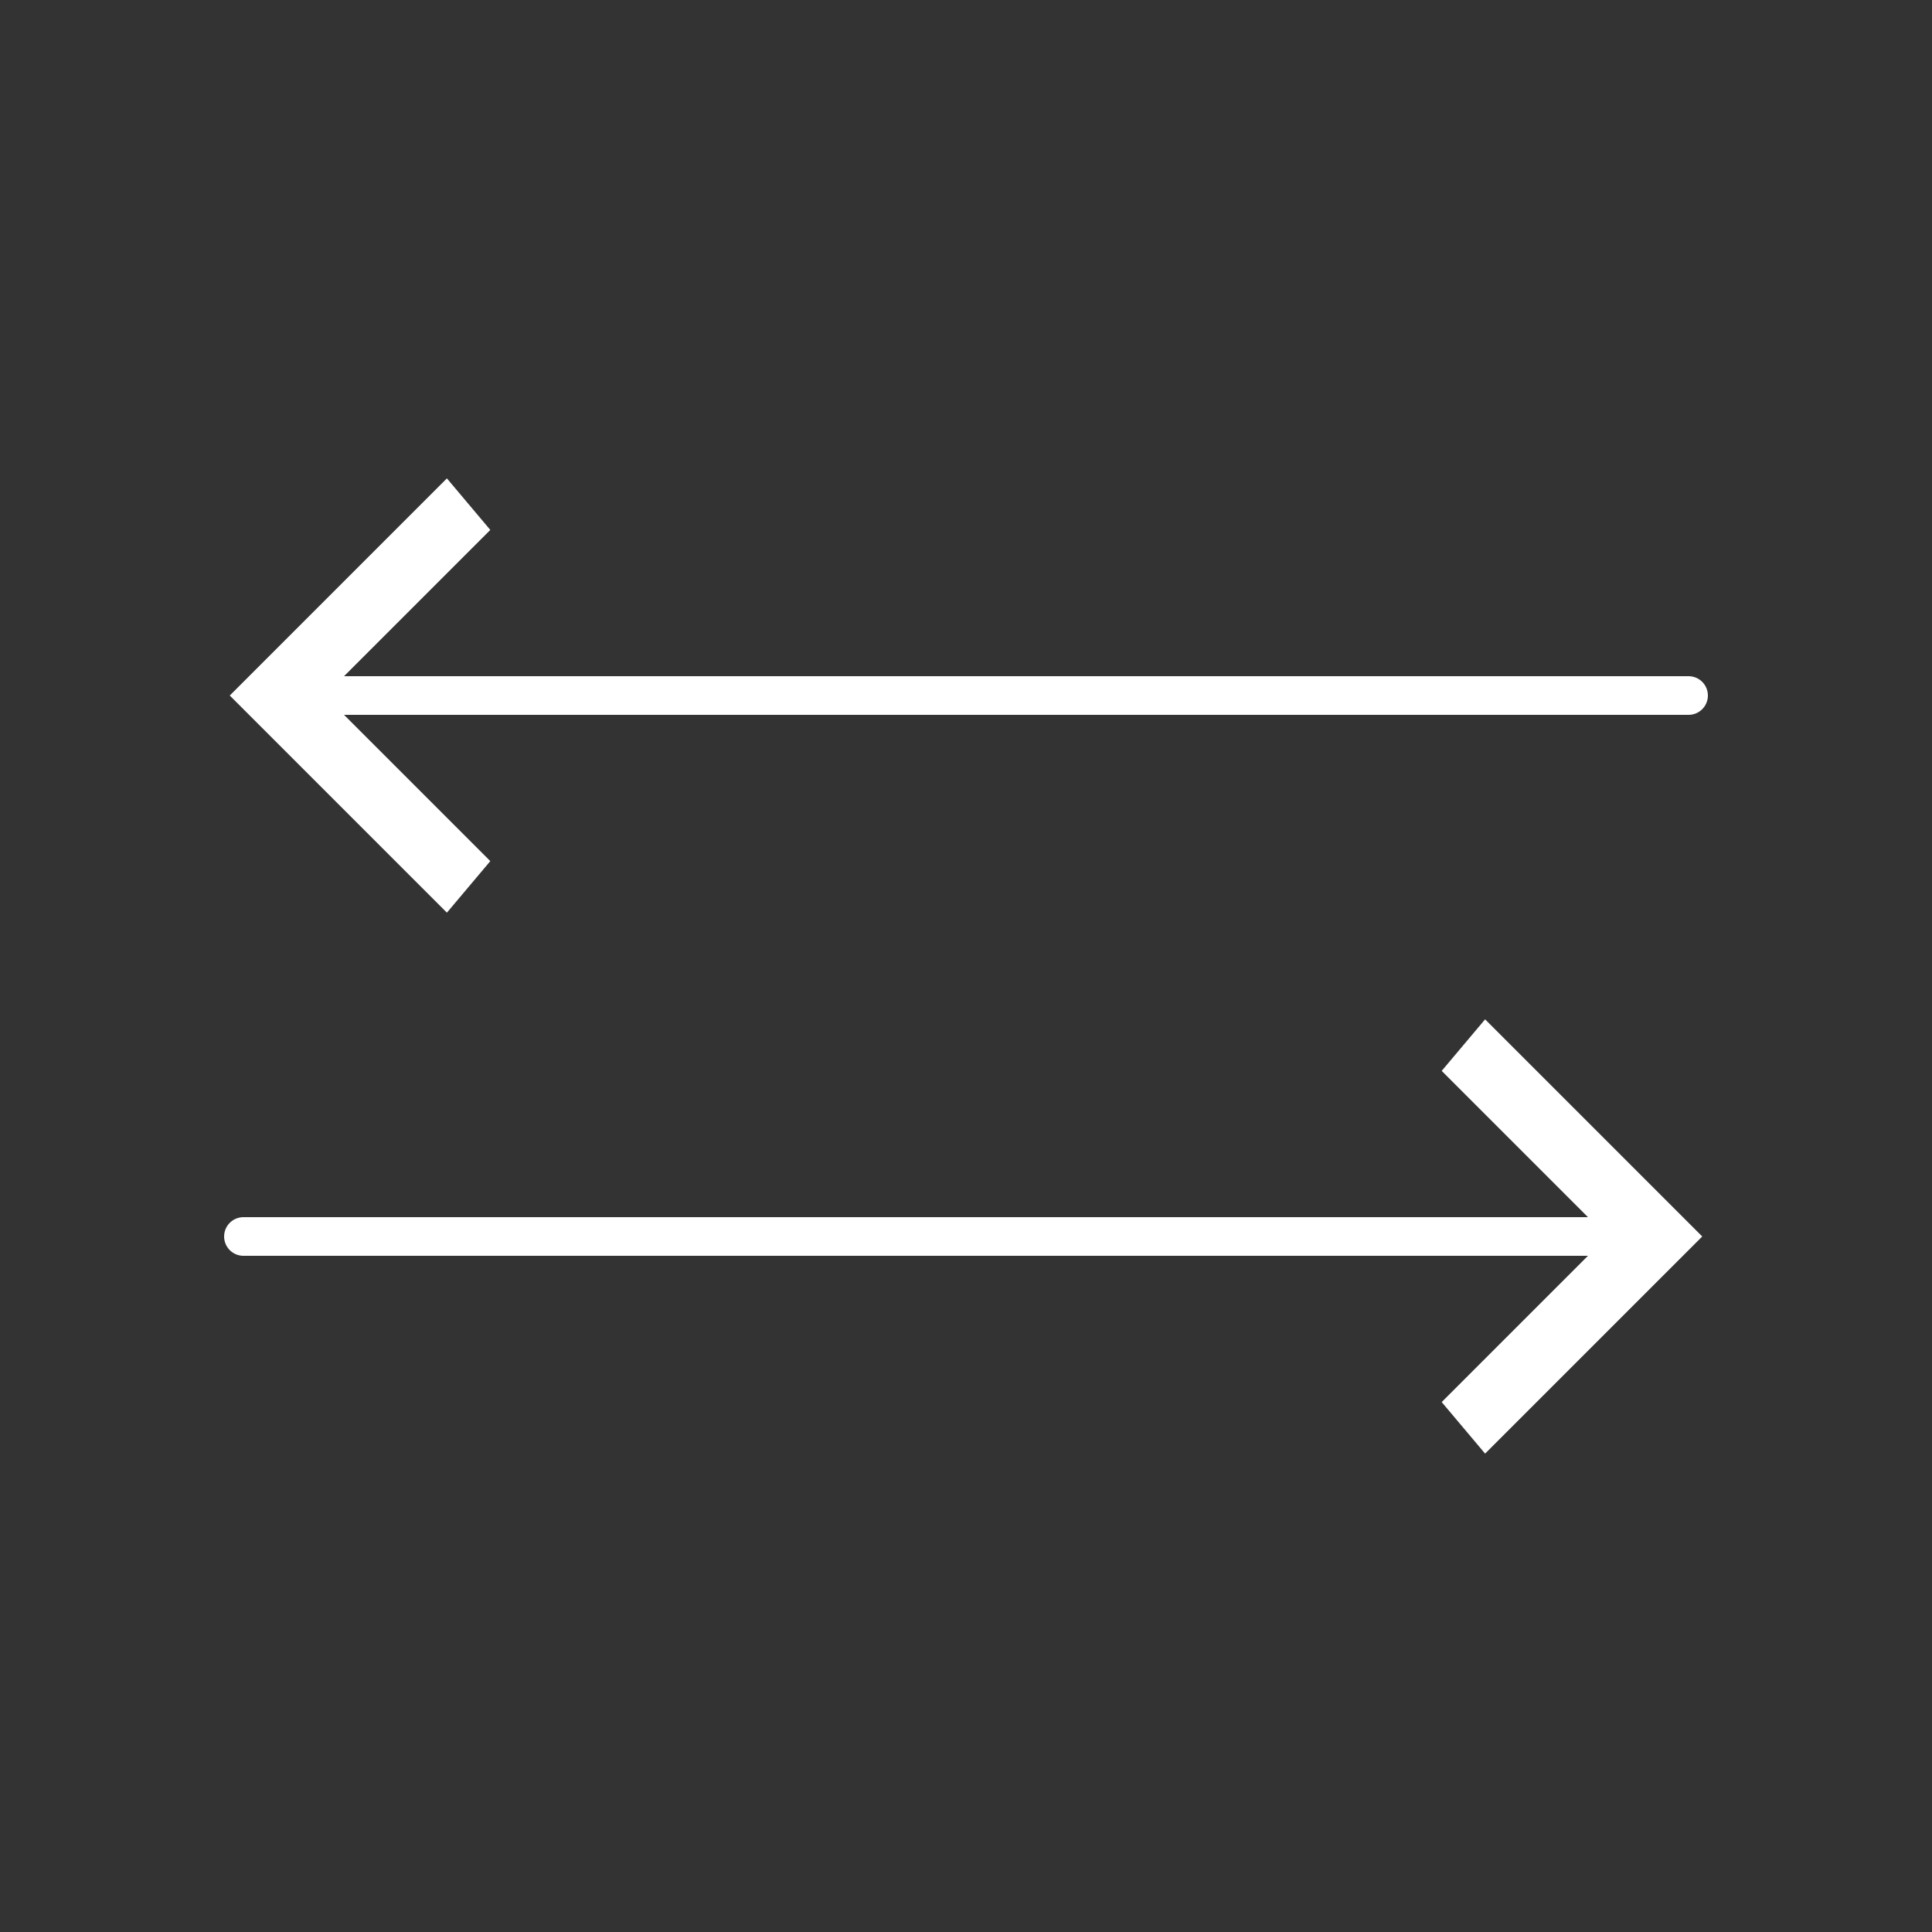
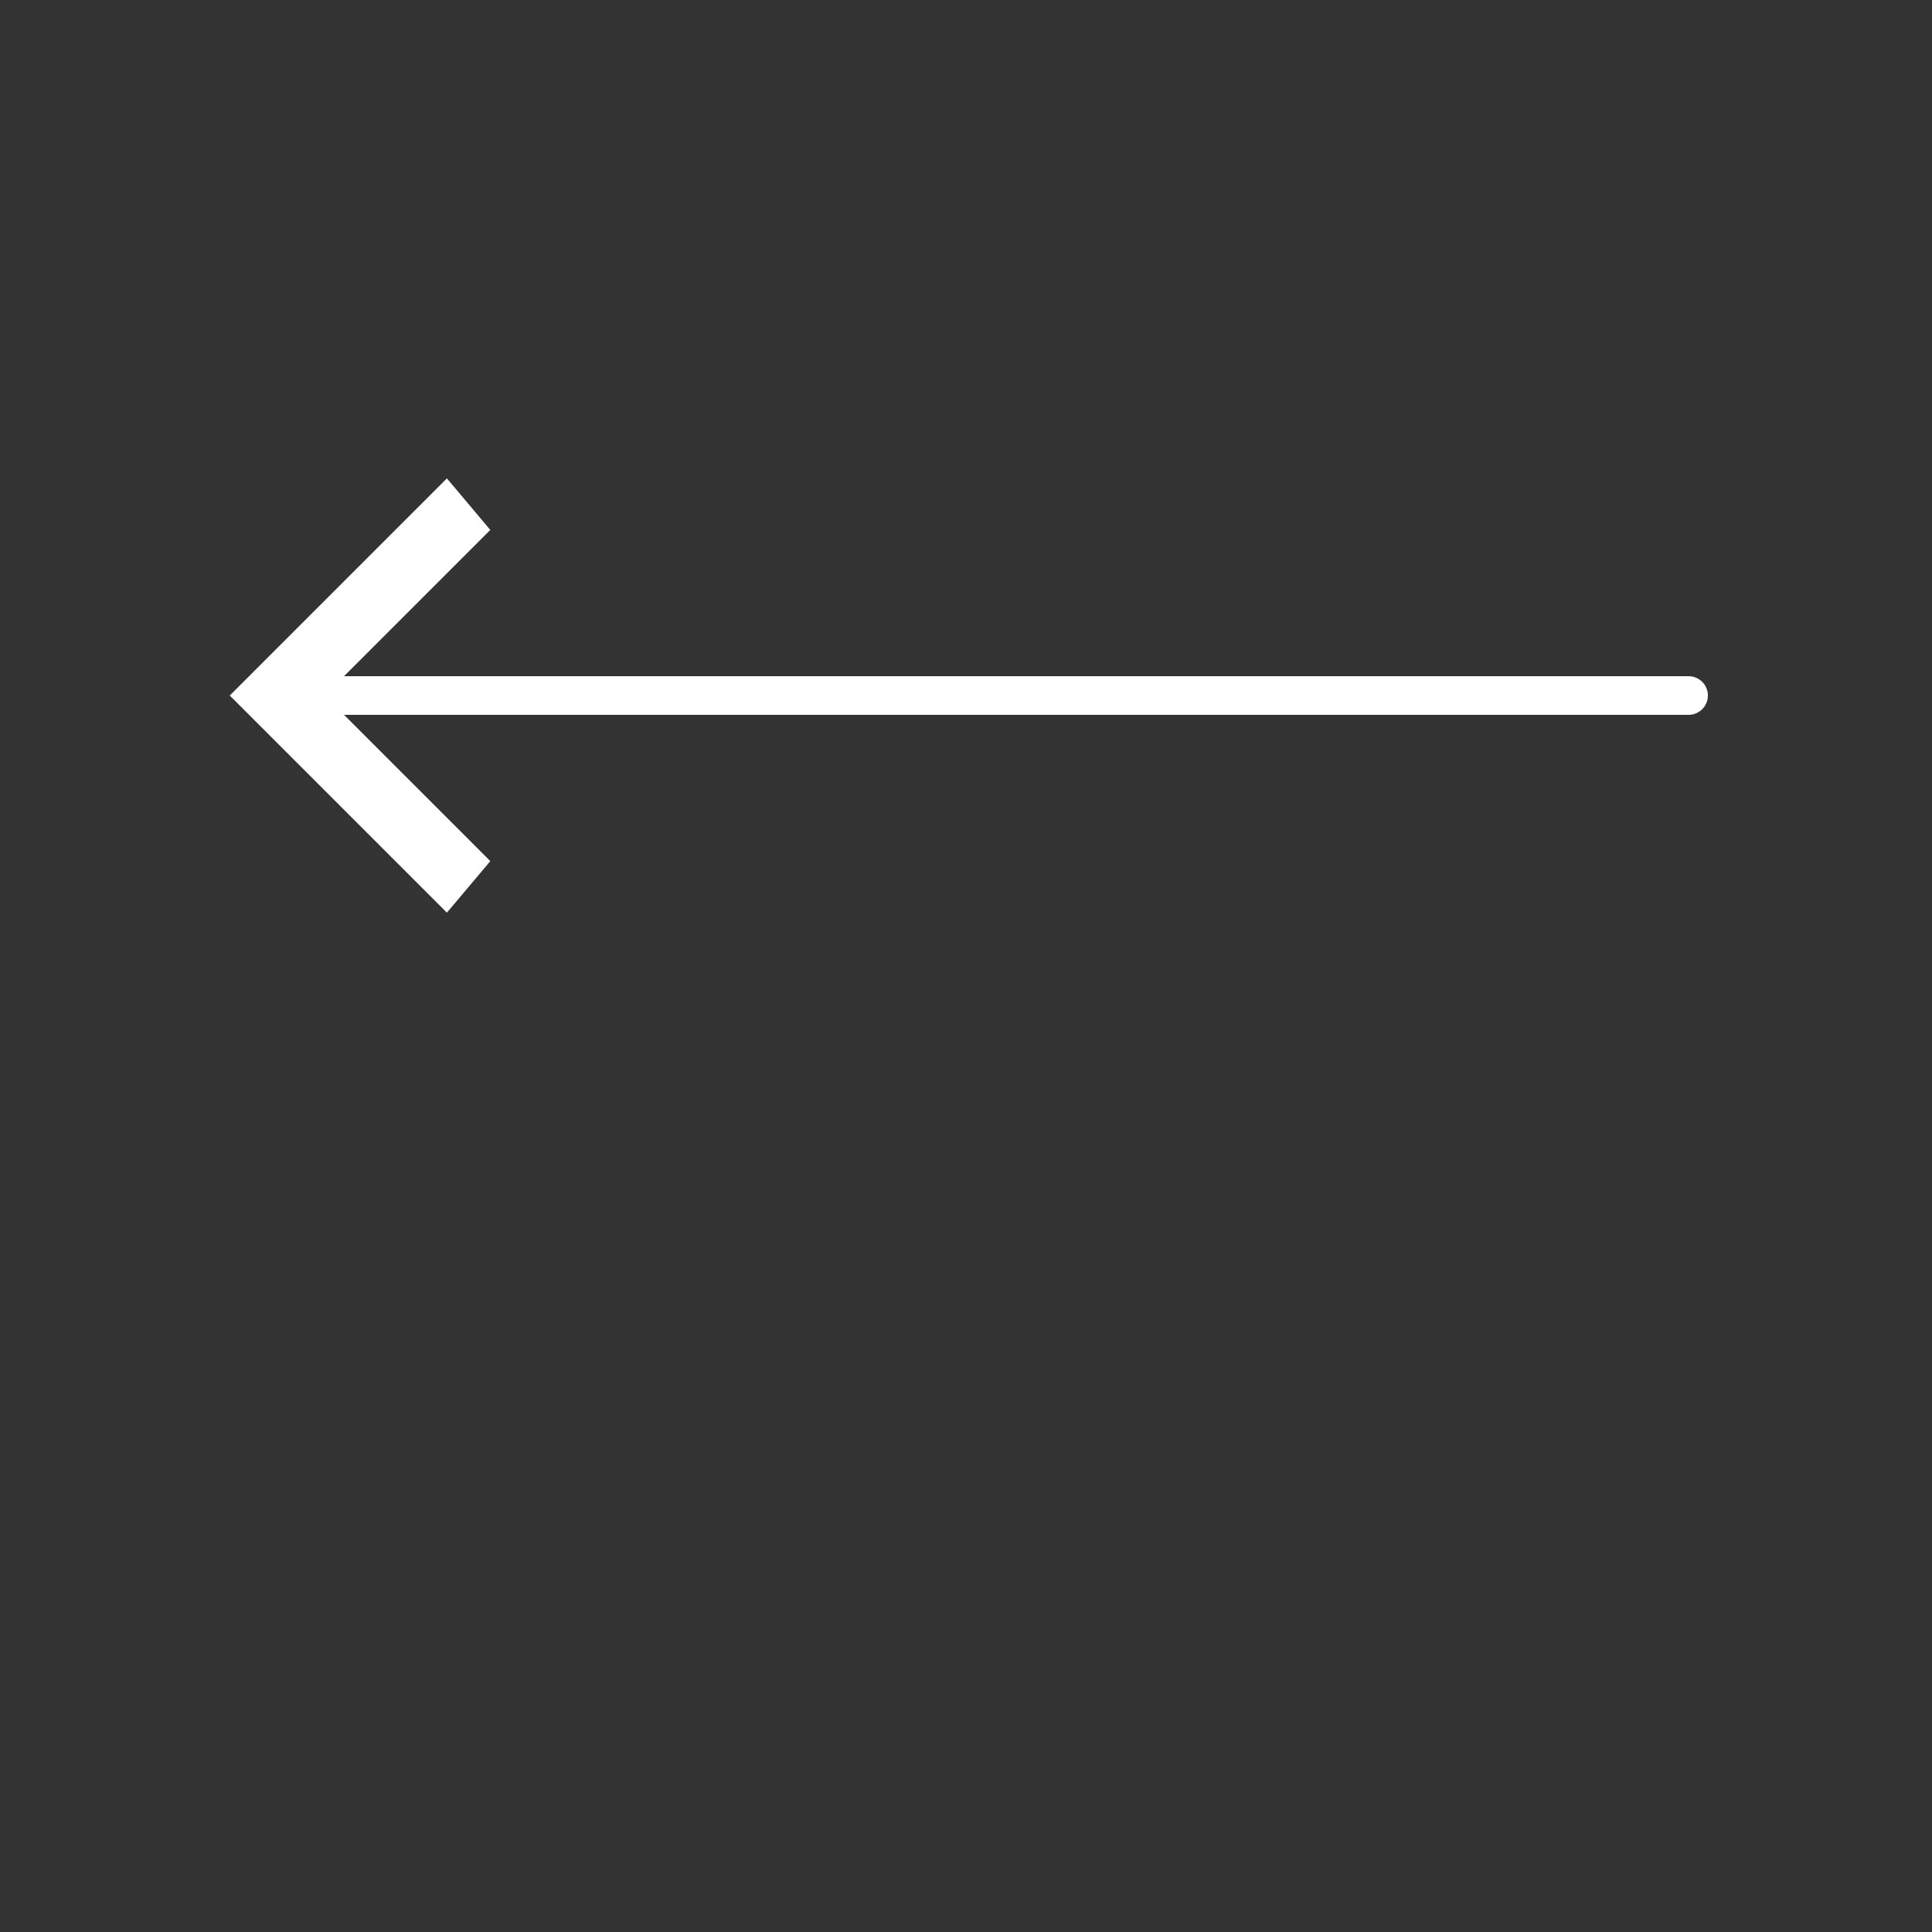
<svg xmlns="http://www.w3.org/2000/svg" version="1.1" id="Layer_1" x="0px" y="0px" width="100px" height="100px" viewBox="0 0 100 100" style="enable-background:new 0 0 100 100;" xml:space="preserve">
  <rect x="0" y="0" width="100" height="100" fill="#333333" stroke="none" />
  <style type="text/css">
	.st0{fill:none;stroke:#FFFFFF;stroke-width:2;stroke-linecap:round;stroke-linejoin:round;}
	.st1{fill:#FFFFFF;stroke:#FFFFFF;stroke-miterlimit:10;}
</style>
  <g>
    <g>
      <line class="st0" x1="87.4" y1="36" x2="15.2" y2="36" />
      <g>
        <polygon class="st1" points="23.1,25.5 24.7,27.4 16.1,36 24.7,44.6 23.1,46.5 12.6,36    " />
      </g>
    </g>
    <g>
-       <line class="st0" x1="12.6" y1="64" x2="84.8" y2="64" />
      <g>
-         <polygon class="st1" points="76.9,74.5 75.3,72.6 83.9,64 75.3,55.4 76.9,53.5 87.4,64    " />
-       </g>
+         </g>
    </g>
  </g>
</svg>